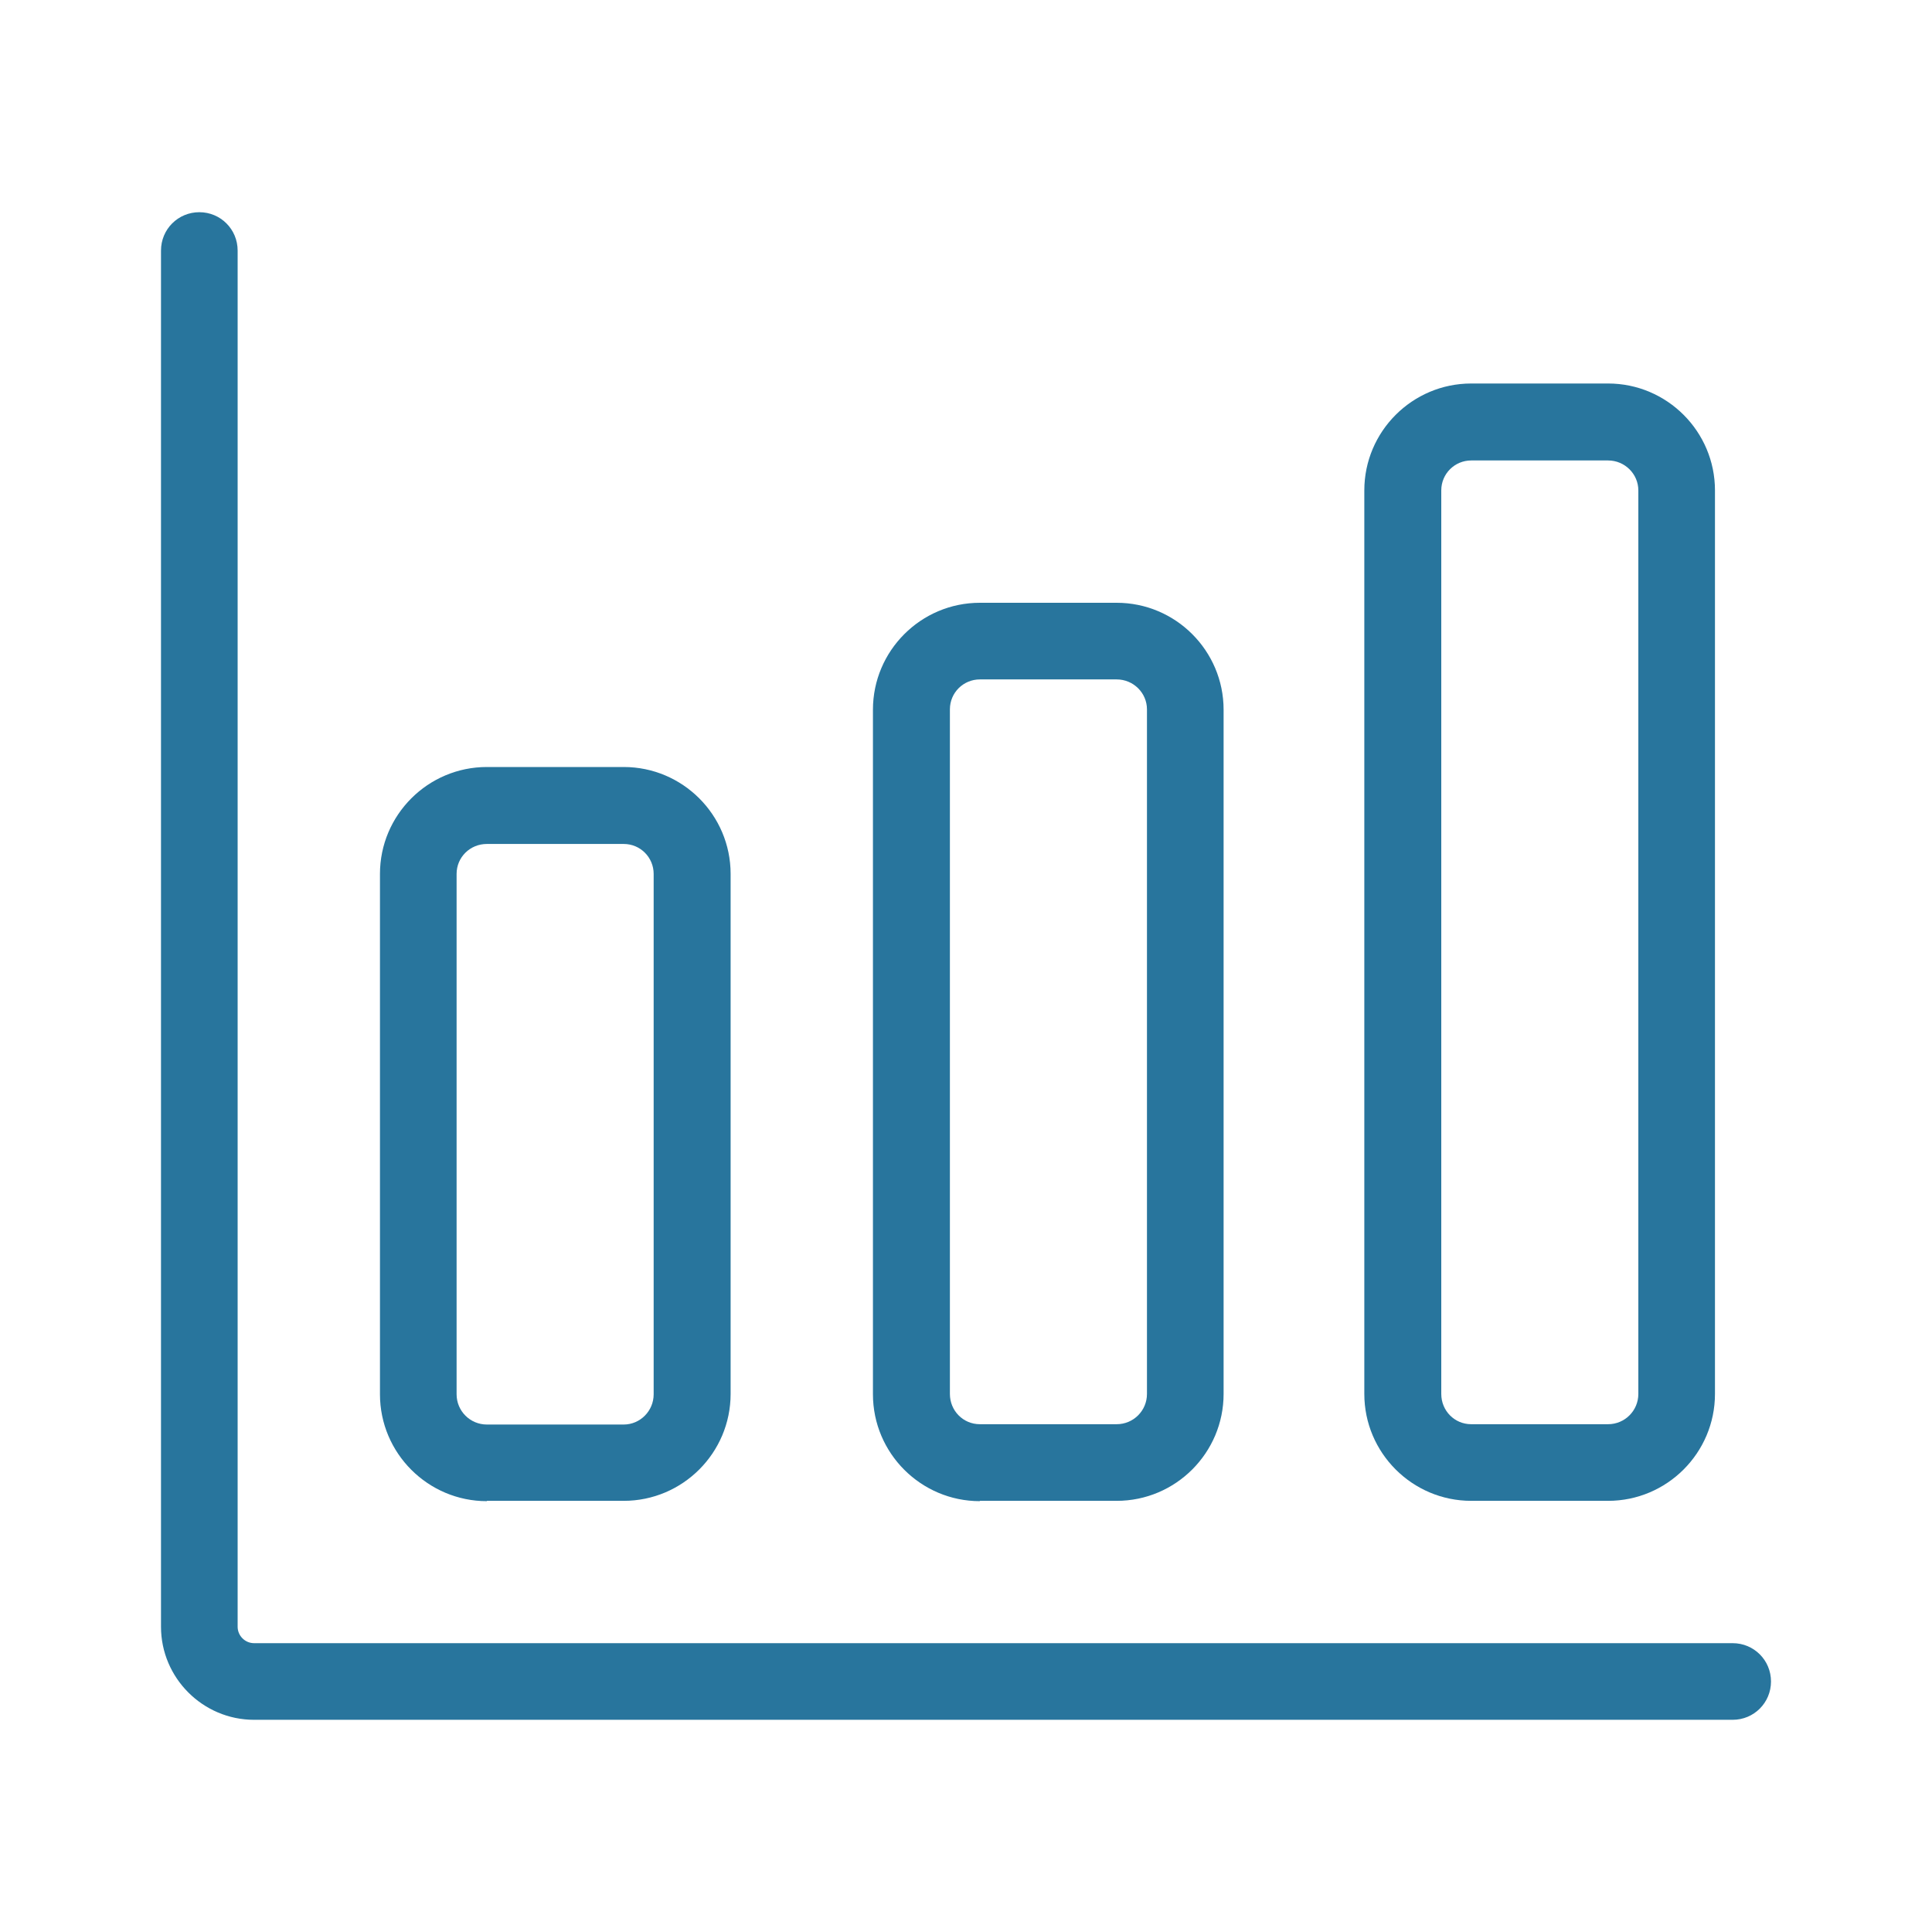
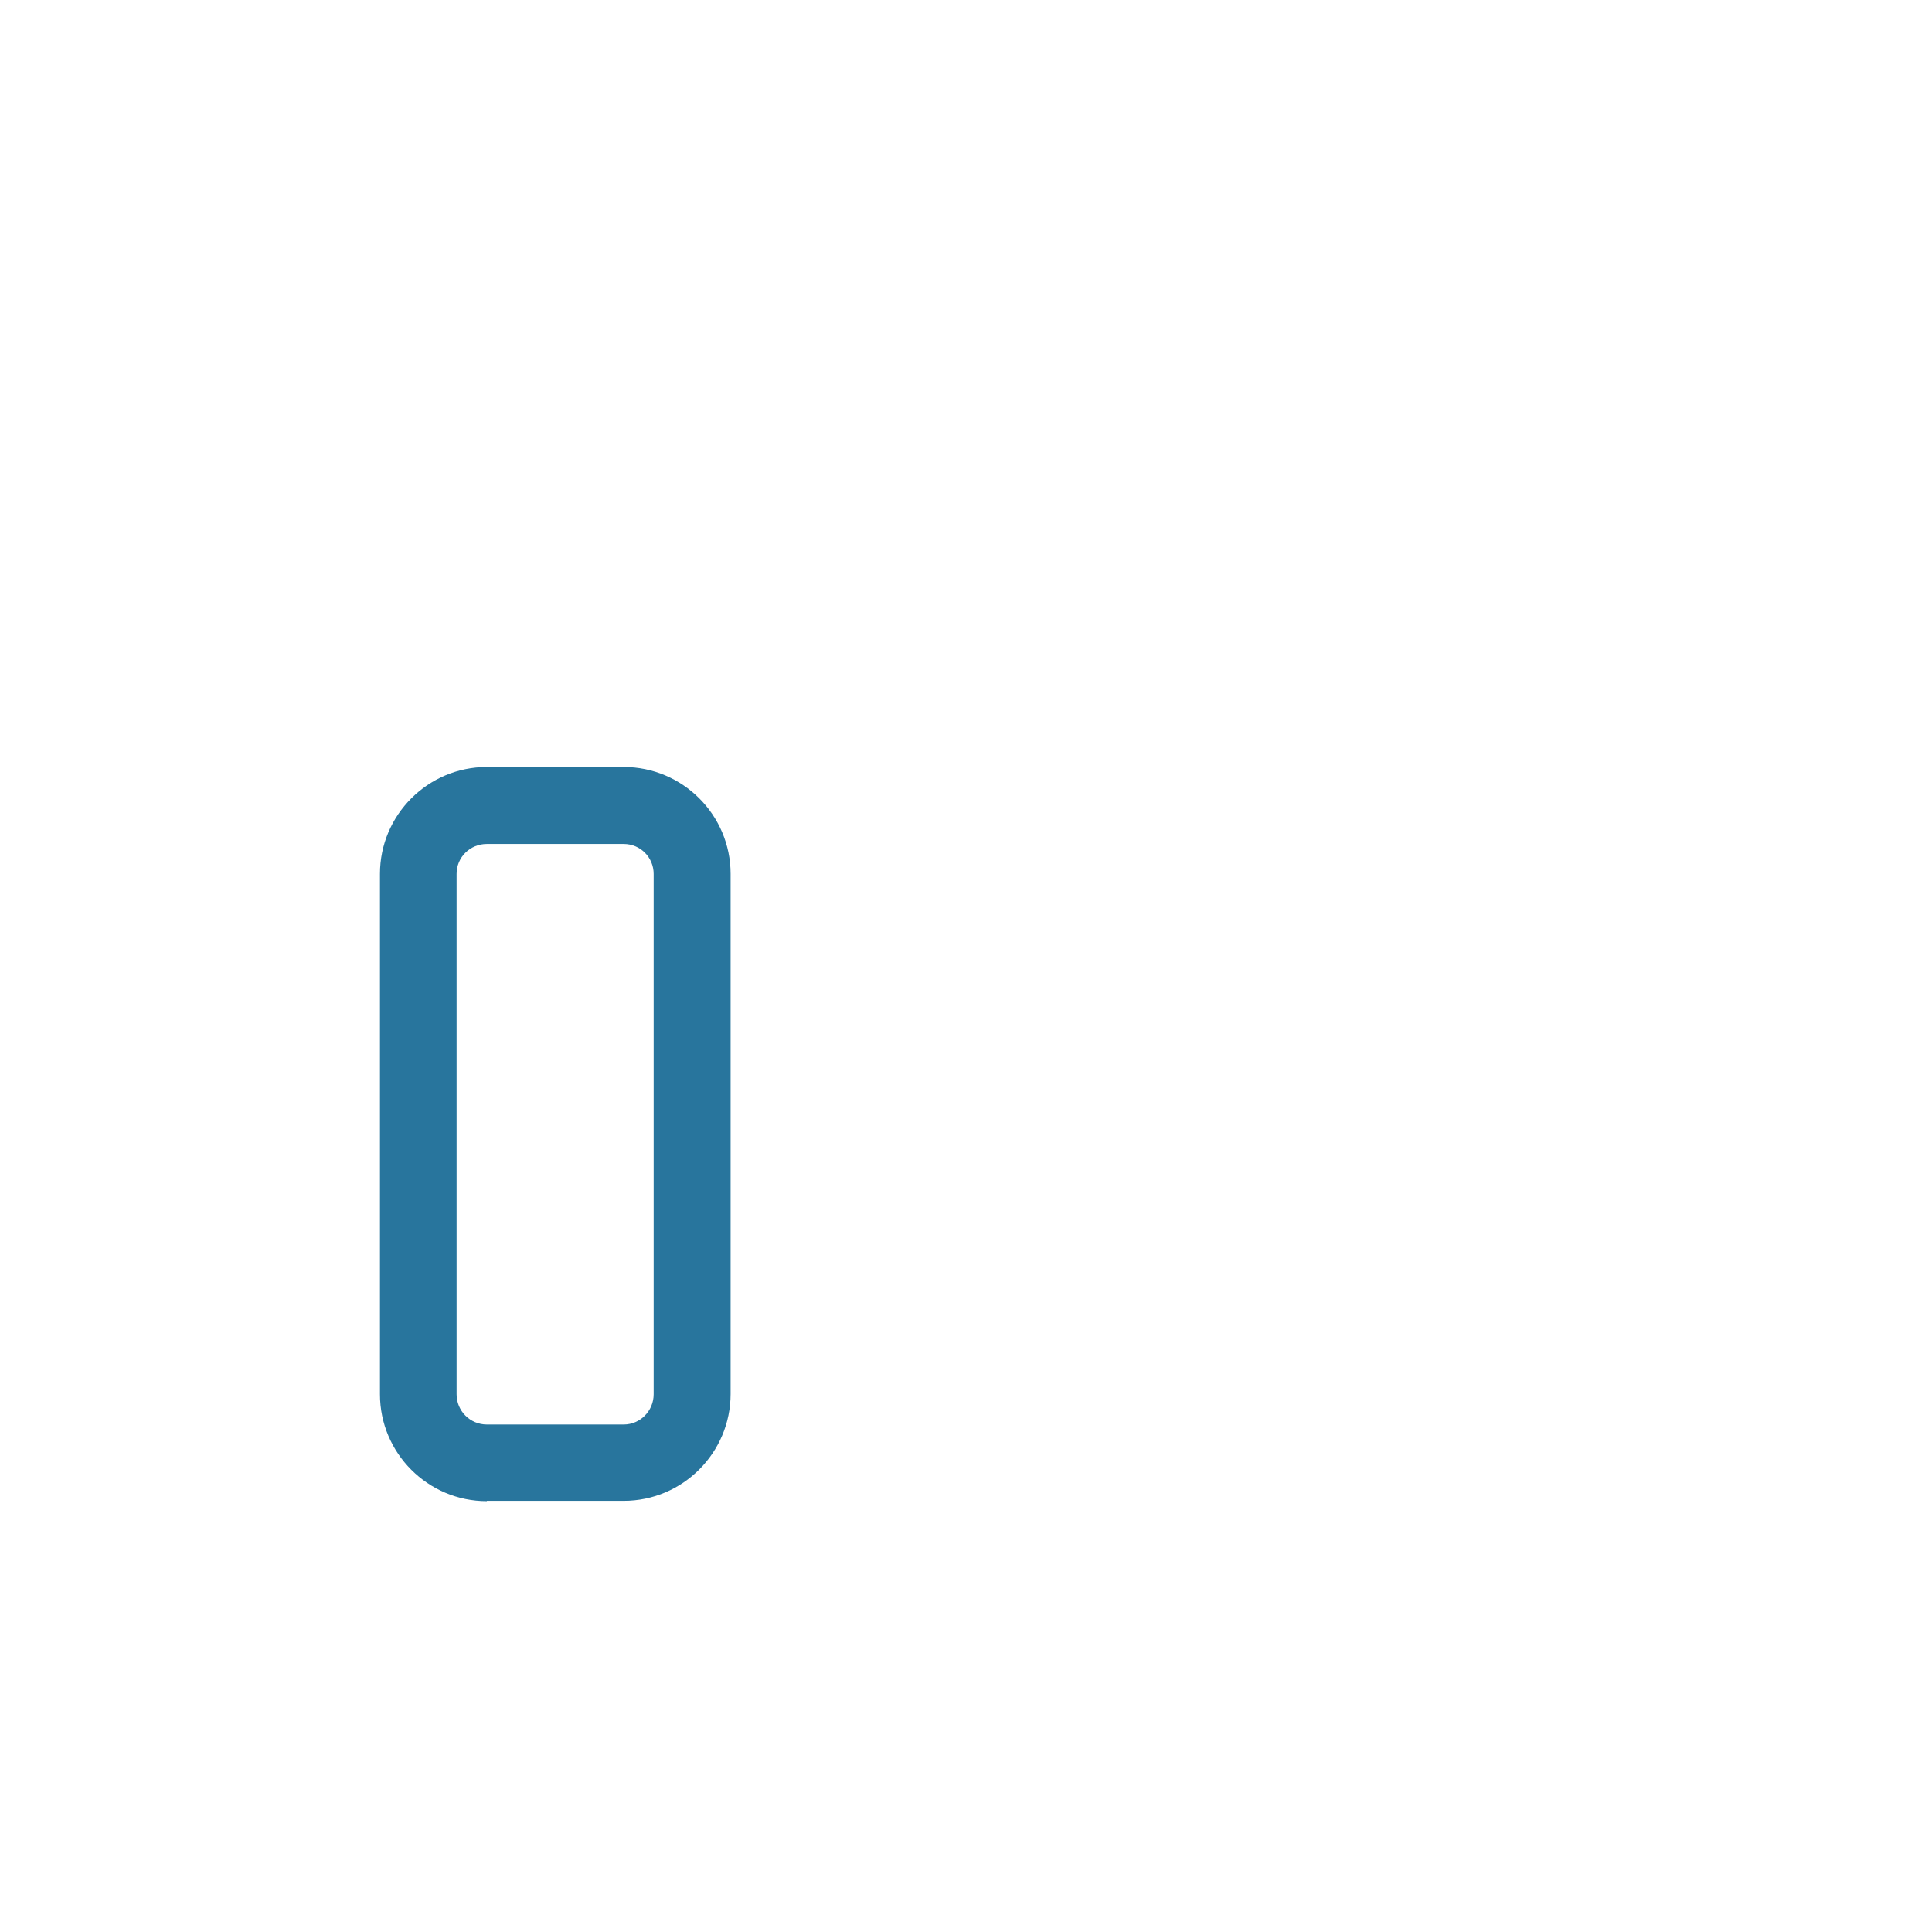
<svg xmlns="http://www.w3.org/2000/svg" id="Ebene_1" viewBox="0 0 60 60">
  <defs>
    <style>.cls-1{fill:#28759d;}</style>
  </defs>
-   <path class="cls-1" d="M53.81,51.03H7.89c-.28,0-.51-.23-.51-.51V7.78c0-.66-.53-1.19-1.19-1.19s-1.19,.53-1.19,1.19V50.52c0,1.59,1.3,2.89,2.89,2.89H53.81c.66,0,1.19-.53,1.19-1.19s-.53-1.19-1.19-1.19Z" />
  <path class="cls-1" d="M15.12,46.61h4.25c1.83,0,3.32-1.49,3.32-3.32V27.14c0-1.83-1.49-3.32-3.32-3.32h-4.25c-1.83,0-3.32,1.49-3.32,3.32v16.16c0,1.83,1.49,3.32,3.32,3.32Zm-.94-19.47c0-.52,.42-.93,.94-.93h4.25c.52,0,.93,.42,.93,.93v16.16c0,.52-.42,.94-.93,.94h-4.25c-.52,0-.94-.42-.94-.94V27.14Z" />
-   <path class="cls-1" d="M30.43,46.61h4.25c1.83,0,3.32-1.49,3.32-3.32V22.04c0-1.83-1.49-3.32-3.32-3.32h-4.25c-1.83,0-3.32,1.49-3.32,3.32v21.26c0,1.83,1.49,3.32,3.32,3.32Zm-.93-24.58c0-.52,.42-.93,.93-.93h4.25c.52,0,.94,.42,.94,.93v21.26c0,.52-.42,.94-.94,.94h-4.25c-.52,0-.93-.42-.93-.94V22.04Z" />
-   <path class="cls-1" d="M45.69,46.61h4.25c1.83,0,3.32-1.49,3.32-3.32V15.23c0-1.83-1.49-3.32-3.32-3.32h-4.25c-1.83,0-3.32,1.49-3.32,3.32v28.06c0,1.83,1.49,3.32,3.32,3.32Zm-.93-31.38c0-.52,.42-.93,.93-.93h4.25c.52,0,.94,.42,.94,.93v28.06c0,.52-.42,.94-.94,.94h-4.25c-.52,0-.93-.42-.93-.94V15.23Z" />
</svg>